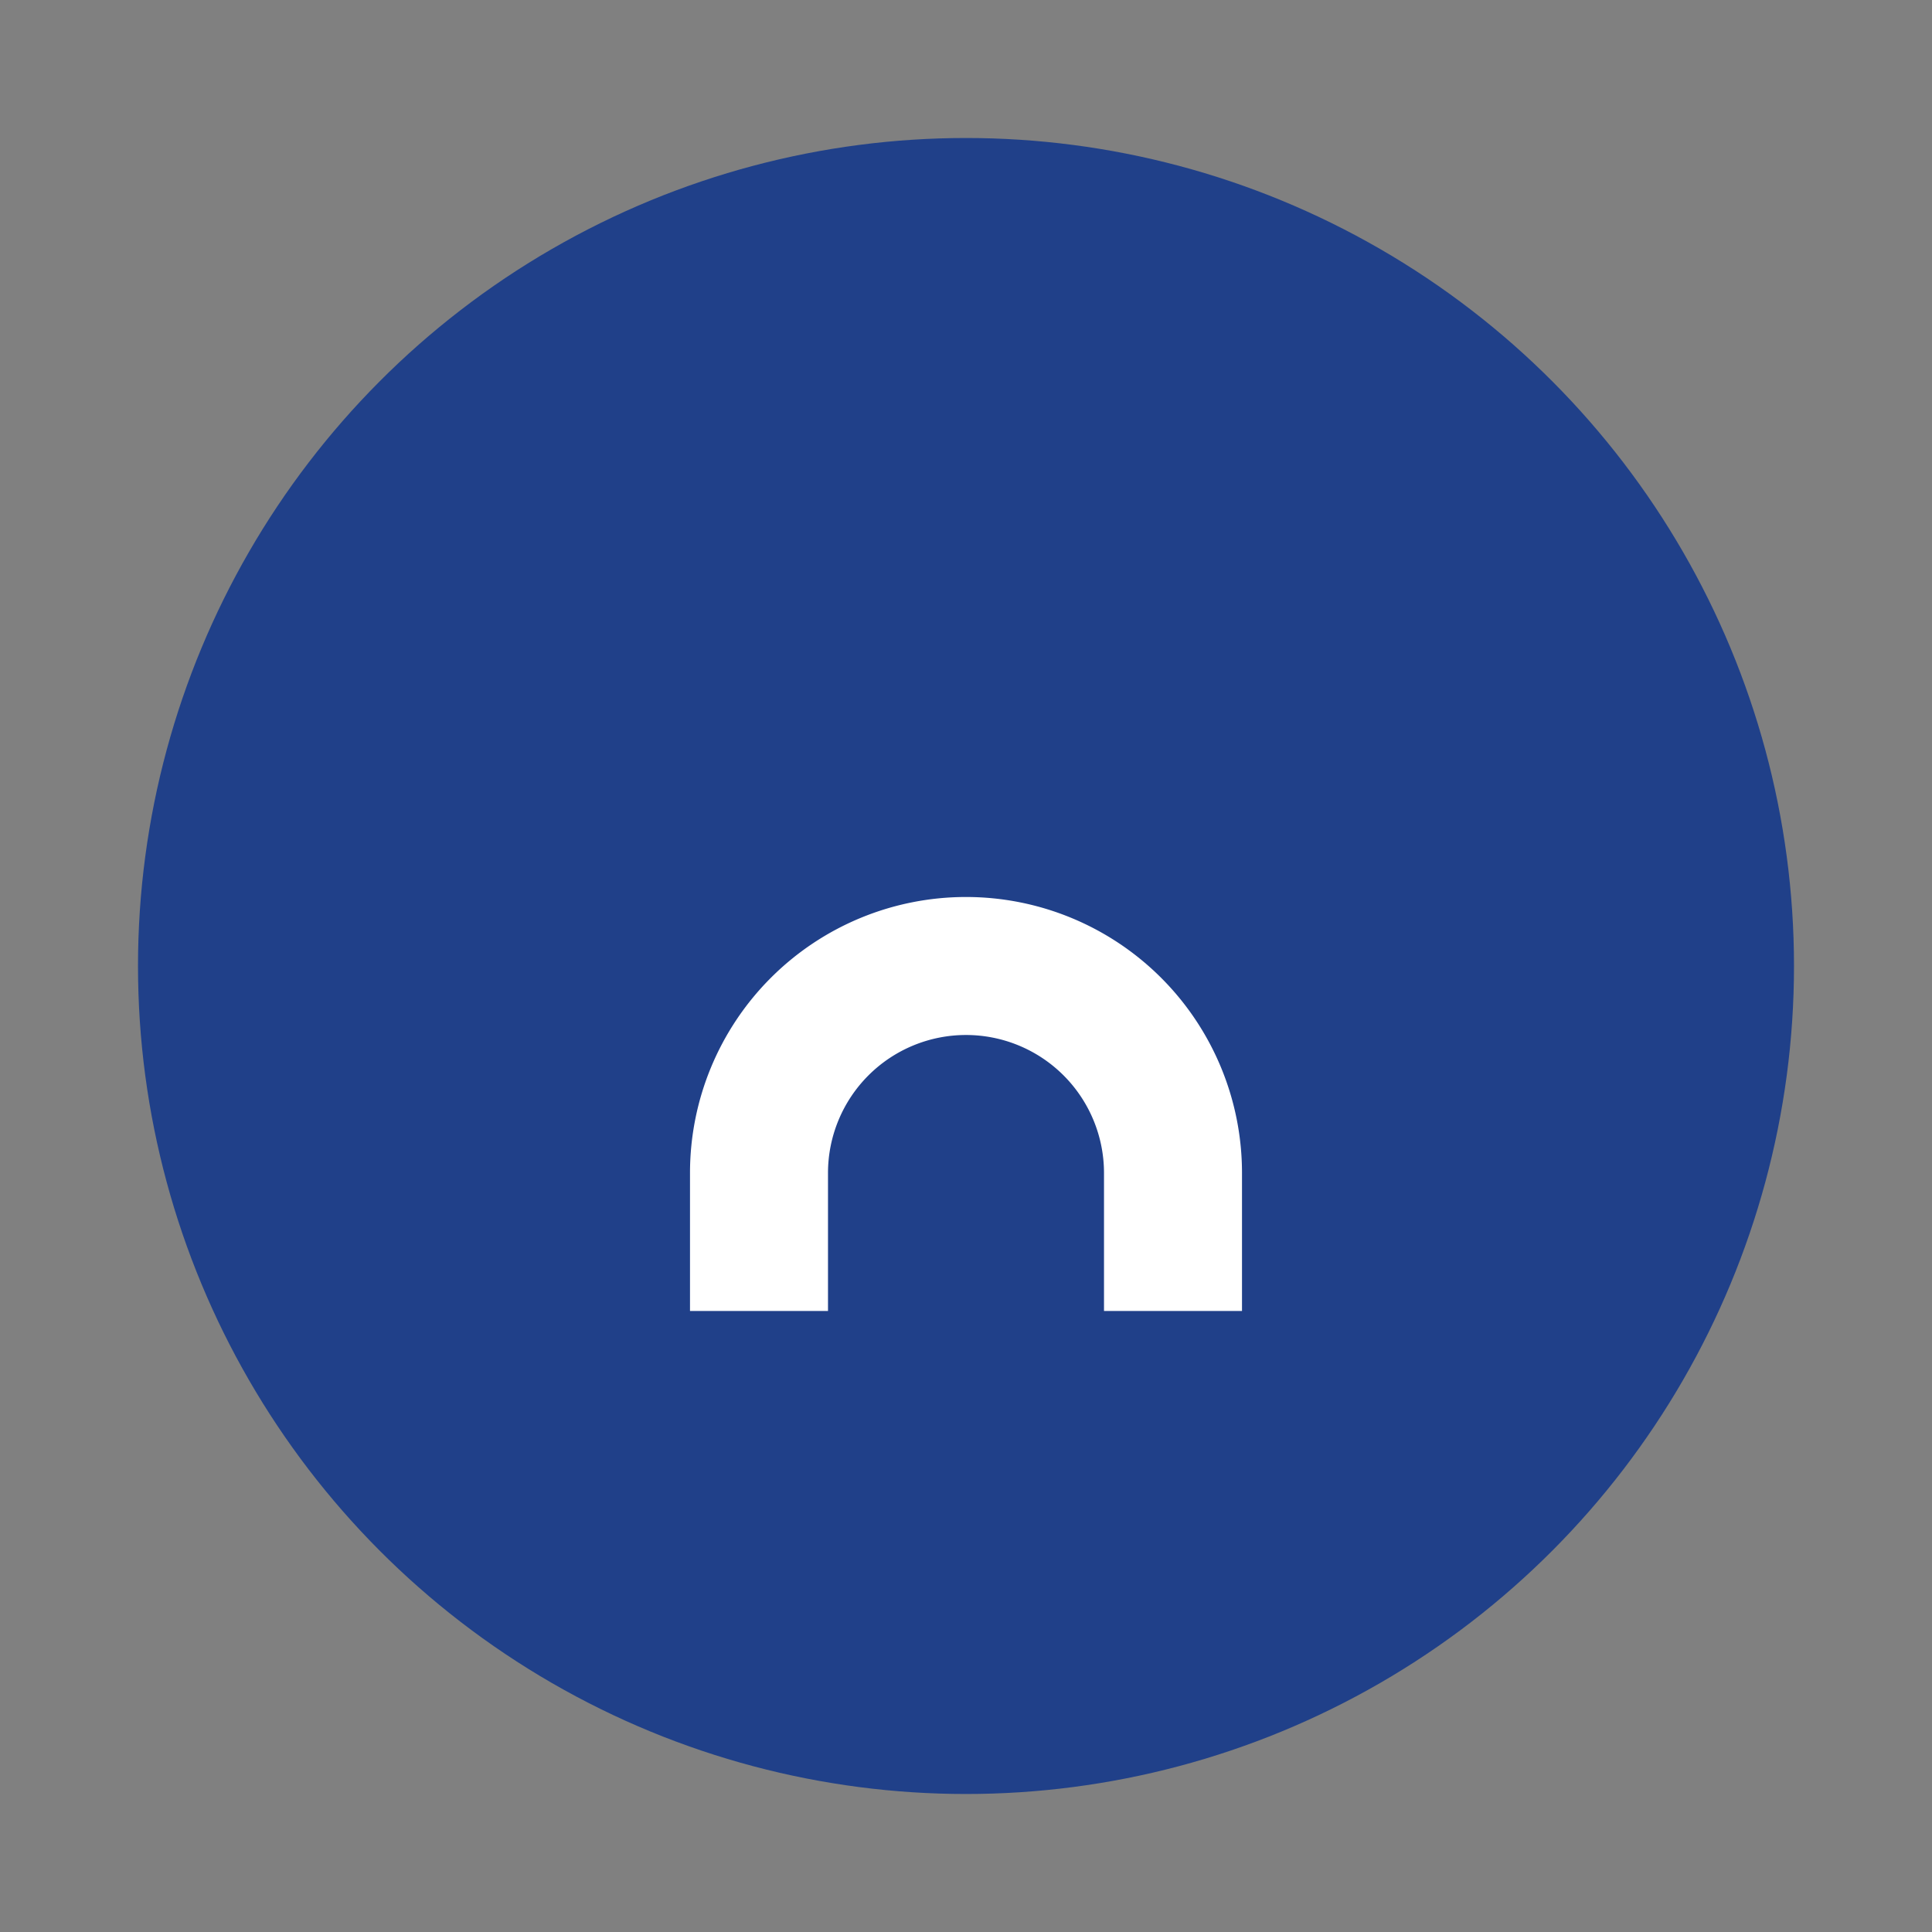
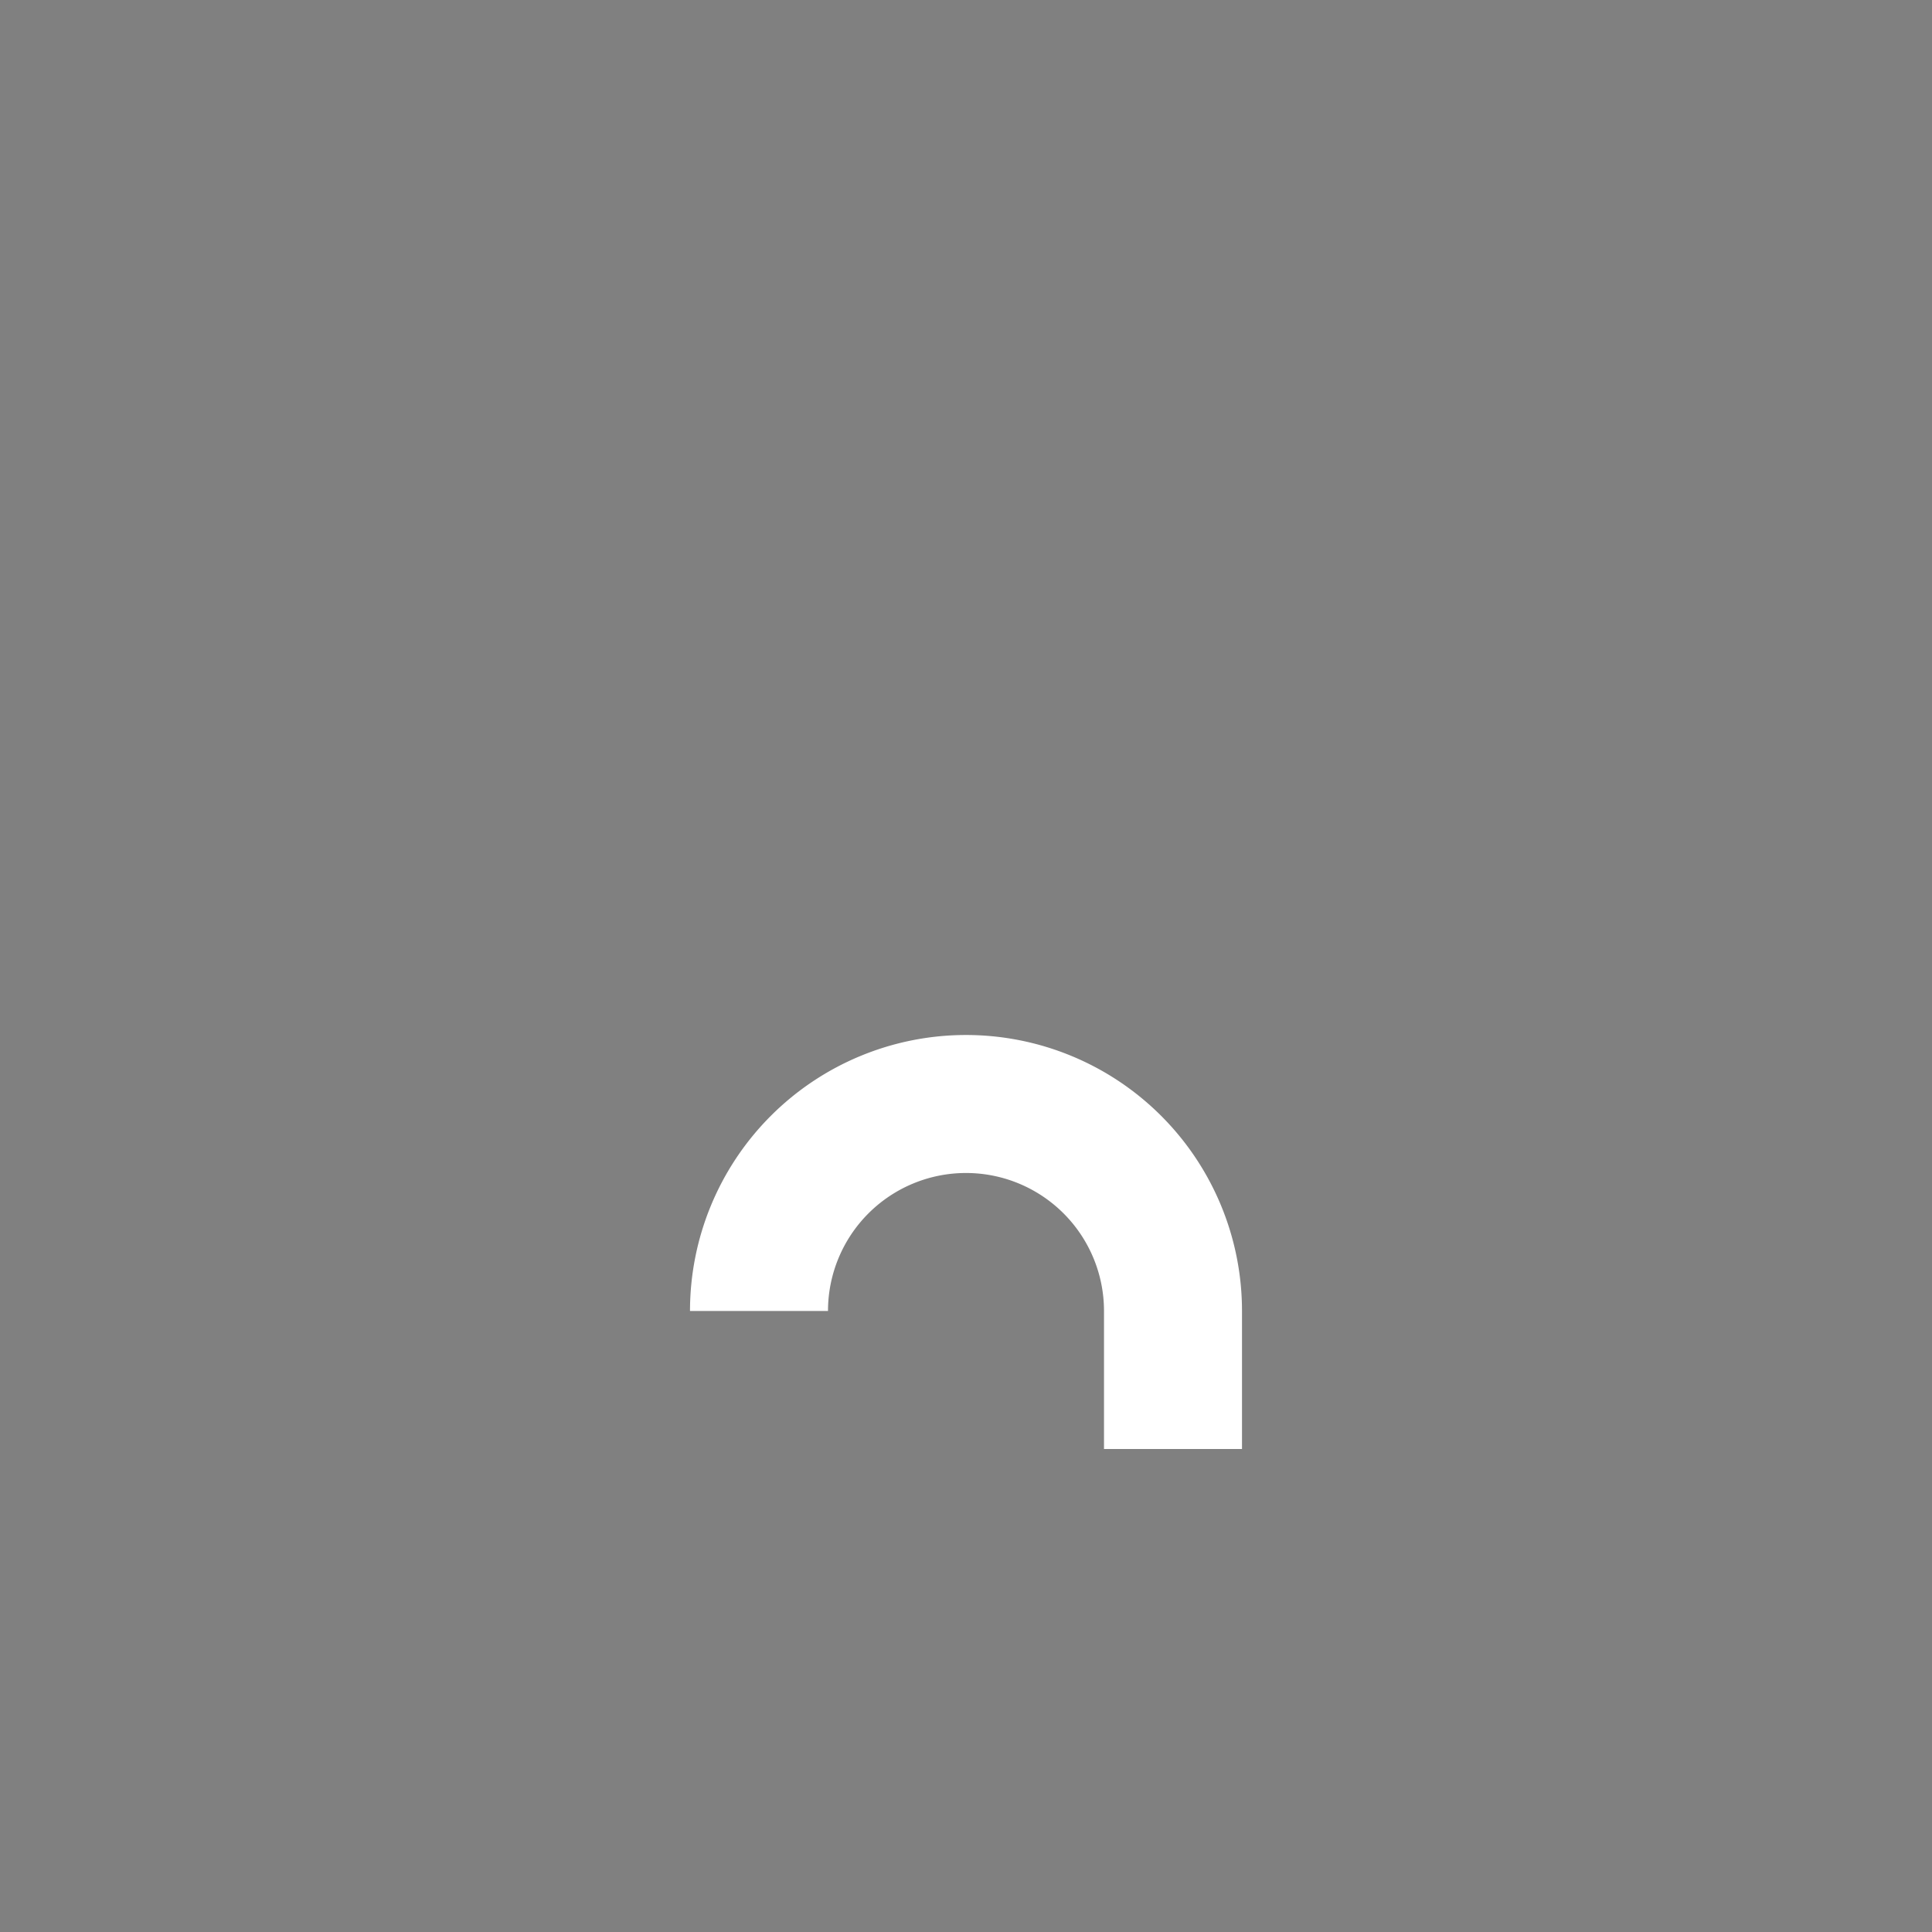
<svg xmlns="http://www.w3.org/2000/svg" width="28" height="28" viewBox="0 0 28 28">
  <rect x="0" y="0" width="28" height="28" fill="#808080" stroke="none" />
-   <circle cx="14" cy="14" r="12" fill="#204089" />
-   <path d="M11 19v-2a3 3 0 016 0v2" stroke="#fff" stroke-width="2" fill="none" />
+   <path d="M11 19a3 3 0 016 0v2" stroke="#fff" stroke-width="2" fill="none" />
</svg>